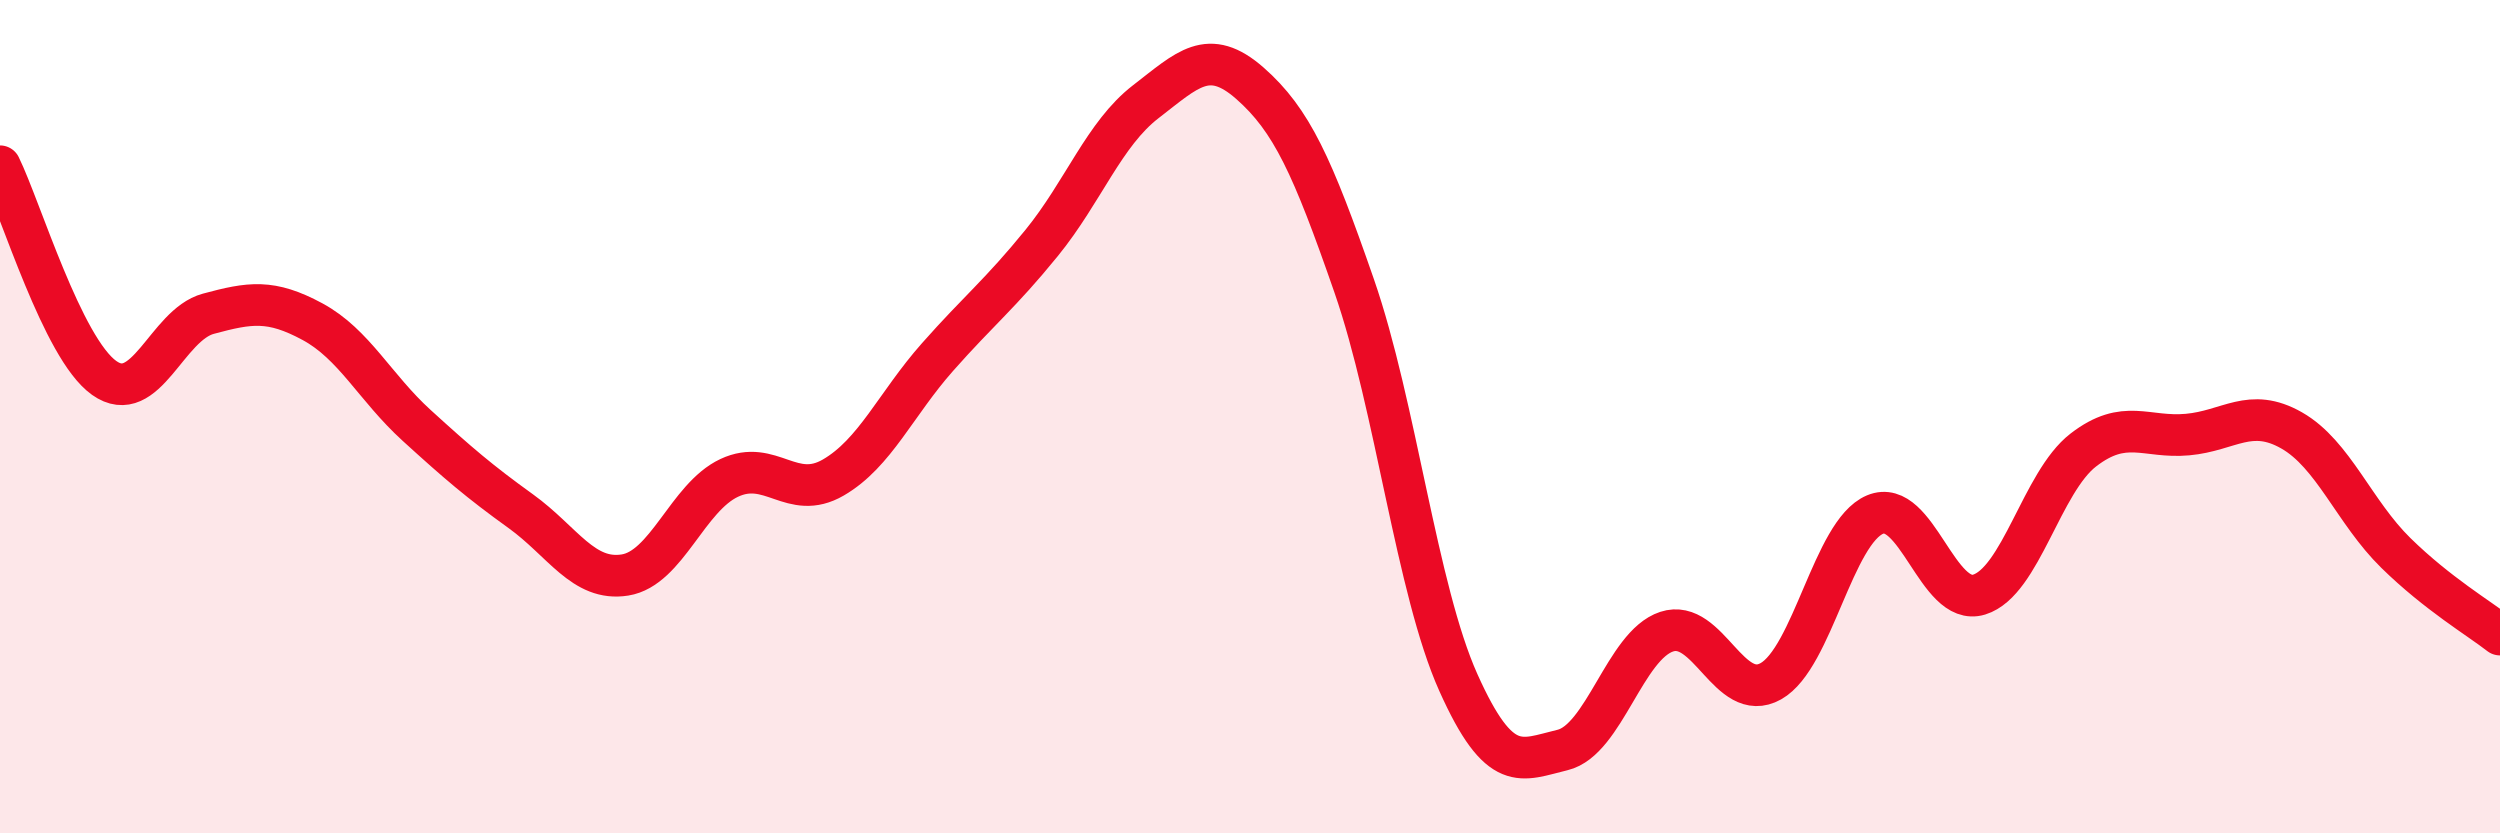
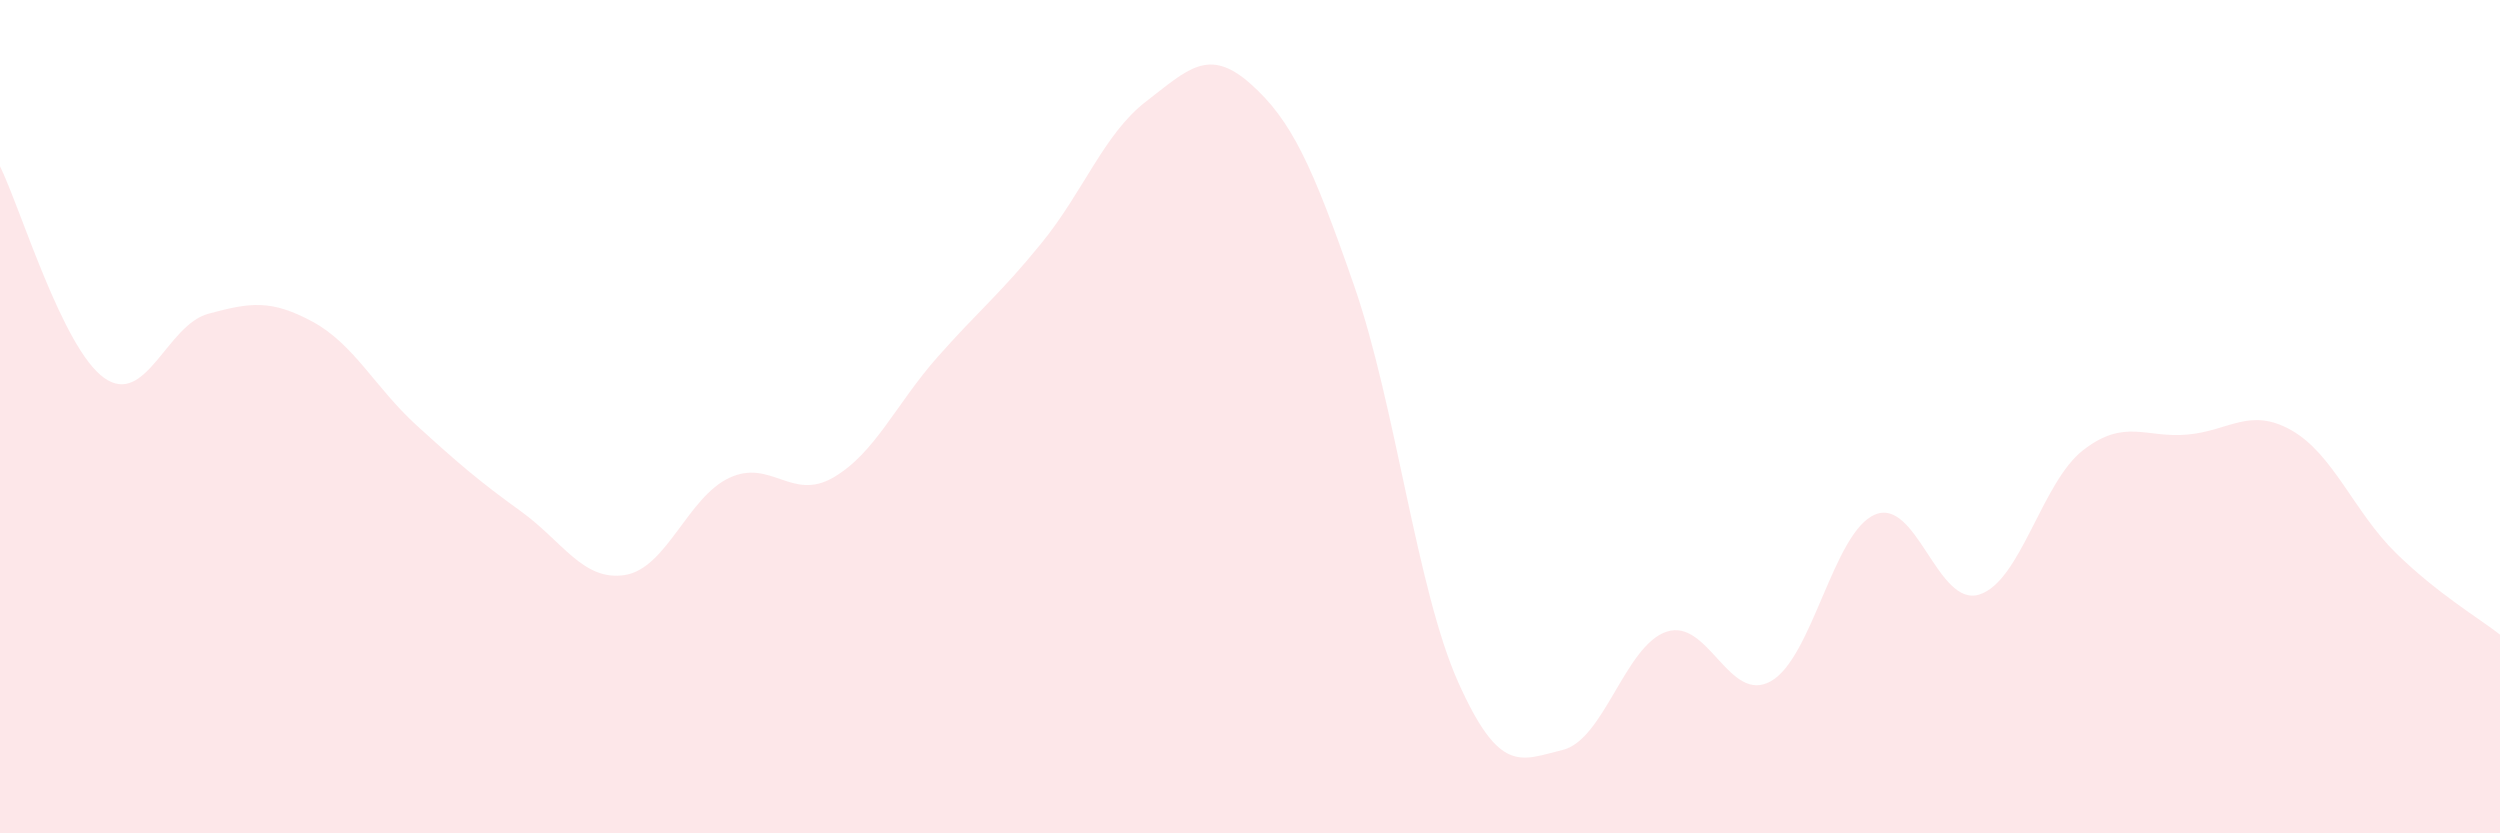
<svg xmlns="http://www.w3.org/2000/svg" width="60" height="20" viewBox="0 0 60 20">
  <path d="M 0,3.99 C 0.5,5.01 1.5,8.36 2.5,9.07 C 3.5,9.78 4,7.8 5,7.53 C 6,7.26 6.5,7.18 7.5,7.72 C 8.5,8.26 9,9.3 10,10.21 C 11,11.12 11.5,11.55 12.5,12.27 C 13.5,12.99 14,13.96 15,13.8 C 16,13.64 16.5,11.94 17.5,11.47 C 18.5,11 19,12.04 20,11.46 C 21,10.88 21.5,9.7 22.5,8.57 C 23.5,7.44 24,7.06 25,5.83 C 26,4.6 26.5,3.21 27.5,2.44 C 28.5,1.67 29,1.12 30,2 C 31,2.88 31.5,3.98 32.5,6.86 C 33.5,9.74 34,14.15 35,16.38 C 36,18.61 36.5,18.24 37.5,18 C 38.5,17.76 39,15.49 40,15.16 C 41,14.83 41.5,16.91 42.5,16.35 C 43.5,15.79 44,12.77 45,12.35 C 46,11.93 46.5,14.58 47.5,14.27 C 48.5,13.96 49,11.57 50,10.8 C 51,10.03 51.5,10.52 52.5,10.43 C 53.5,10.34 54,9.76 55,10.33 C 56,10.9 56.5,12.29 57.5,13.27 C 58.5,14.25 59.5,14.84 60,15.23L60 20L0 20Z" fill="#EB0A25" opacity="0.1" stroke-linecap="round" stroke-linejoin="round" />
-   <path d="M 0,3.99 C 0.5,5.01 1.5,8.36 2.5,9.07 C 3.5,9.78 4,7.8 5,7.53 C 6,7.26 6.5,7.18 7.5,7.72 C 8.5,8.26 9,9.3 10,10.21 C 11,11.12 11.5,11.55 12.5,12.27 C 13.5,12.99 14,13.96 15,13.8 C 16,13.64 16.5,11.94 17.5,11.47 C 18.5,11 19,12.04 20,11.46 C 21,10.88 21.5,9.7 22.5,8.57 C 23.5,7.44 24,7.06 25,5.83 C 26,4.6 26.5,3.21 27.5,2.44 C 28.5,1.67 29,1.12 30,2 C 31,2.88 31.5,3.98 32.5,6.86 C 33.5,9.74 34,14.15 35,16.38 C 36,18.61 36.5,18.24 37.5,18 C 38.5,17.76 39,15.49 40,15.16 C 41,14.83 41.5,16.91 42.5,16.35 C 43.5,15.79 44,12.77 45,12.35 C 46,11.93 46.5,14.58 47.5,14.27 C 48.5,13.96 49,11.57 50,10.8 C 51,10.03 51.5,10.52 52.5,10.43 C 53.5,10.34 54,9.76 55,10.33 C 56,10.9 56.5,12.29 57.5,13.27 C 58.5,14.25 59.5,14.84 60,15.23" stroke="#EB0A25" stroke-width="1" fill="none" stroke-linecap="round" stroke-linejoin="round" />
</svg>